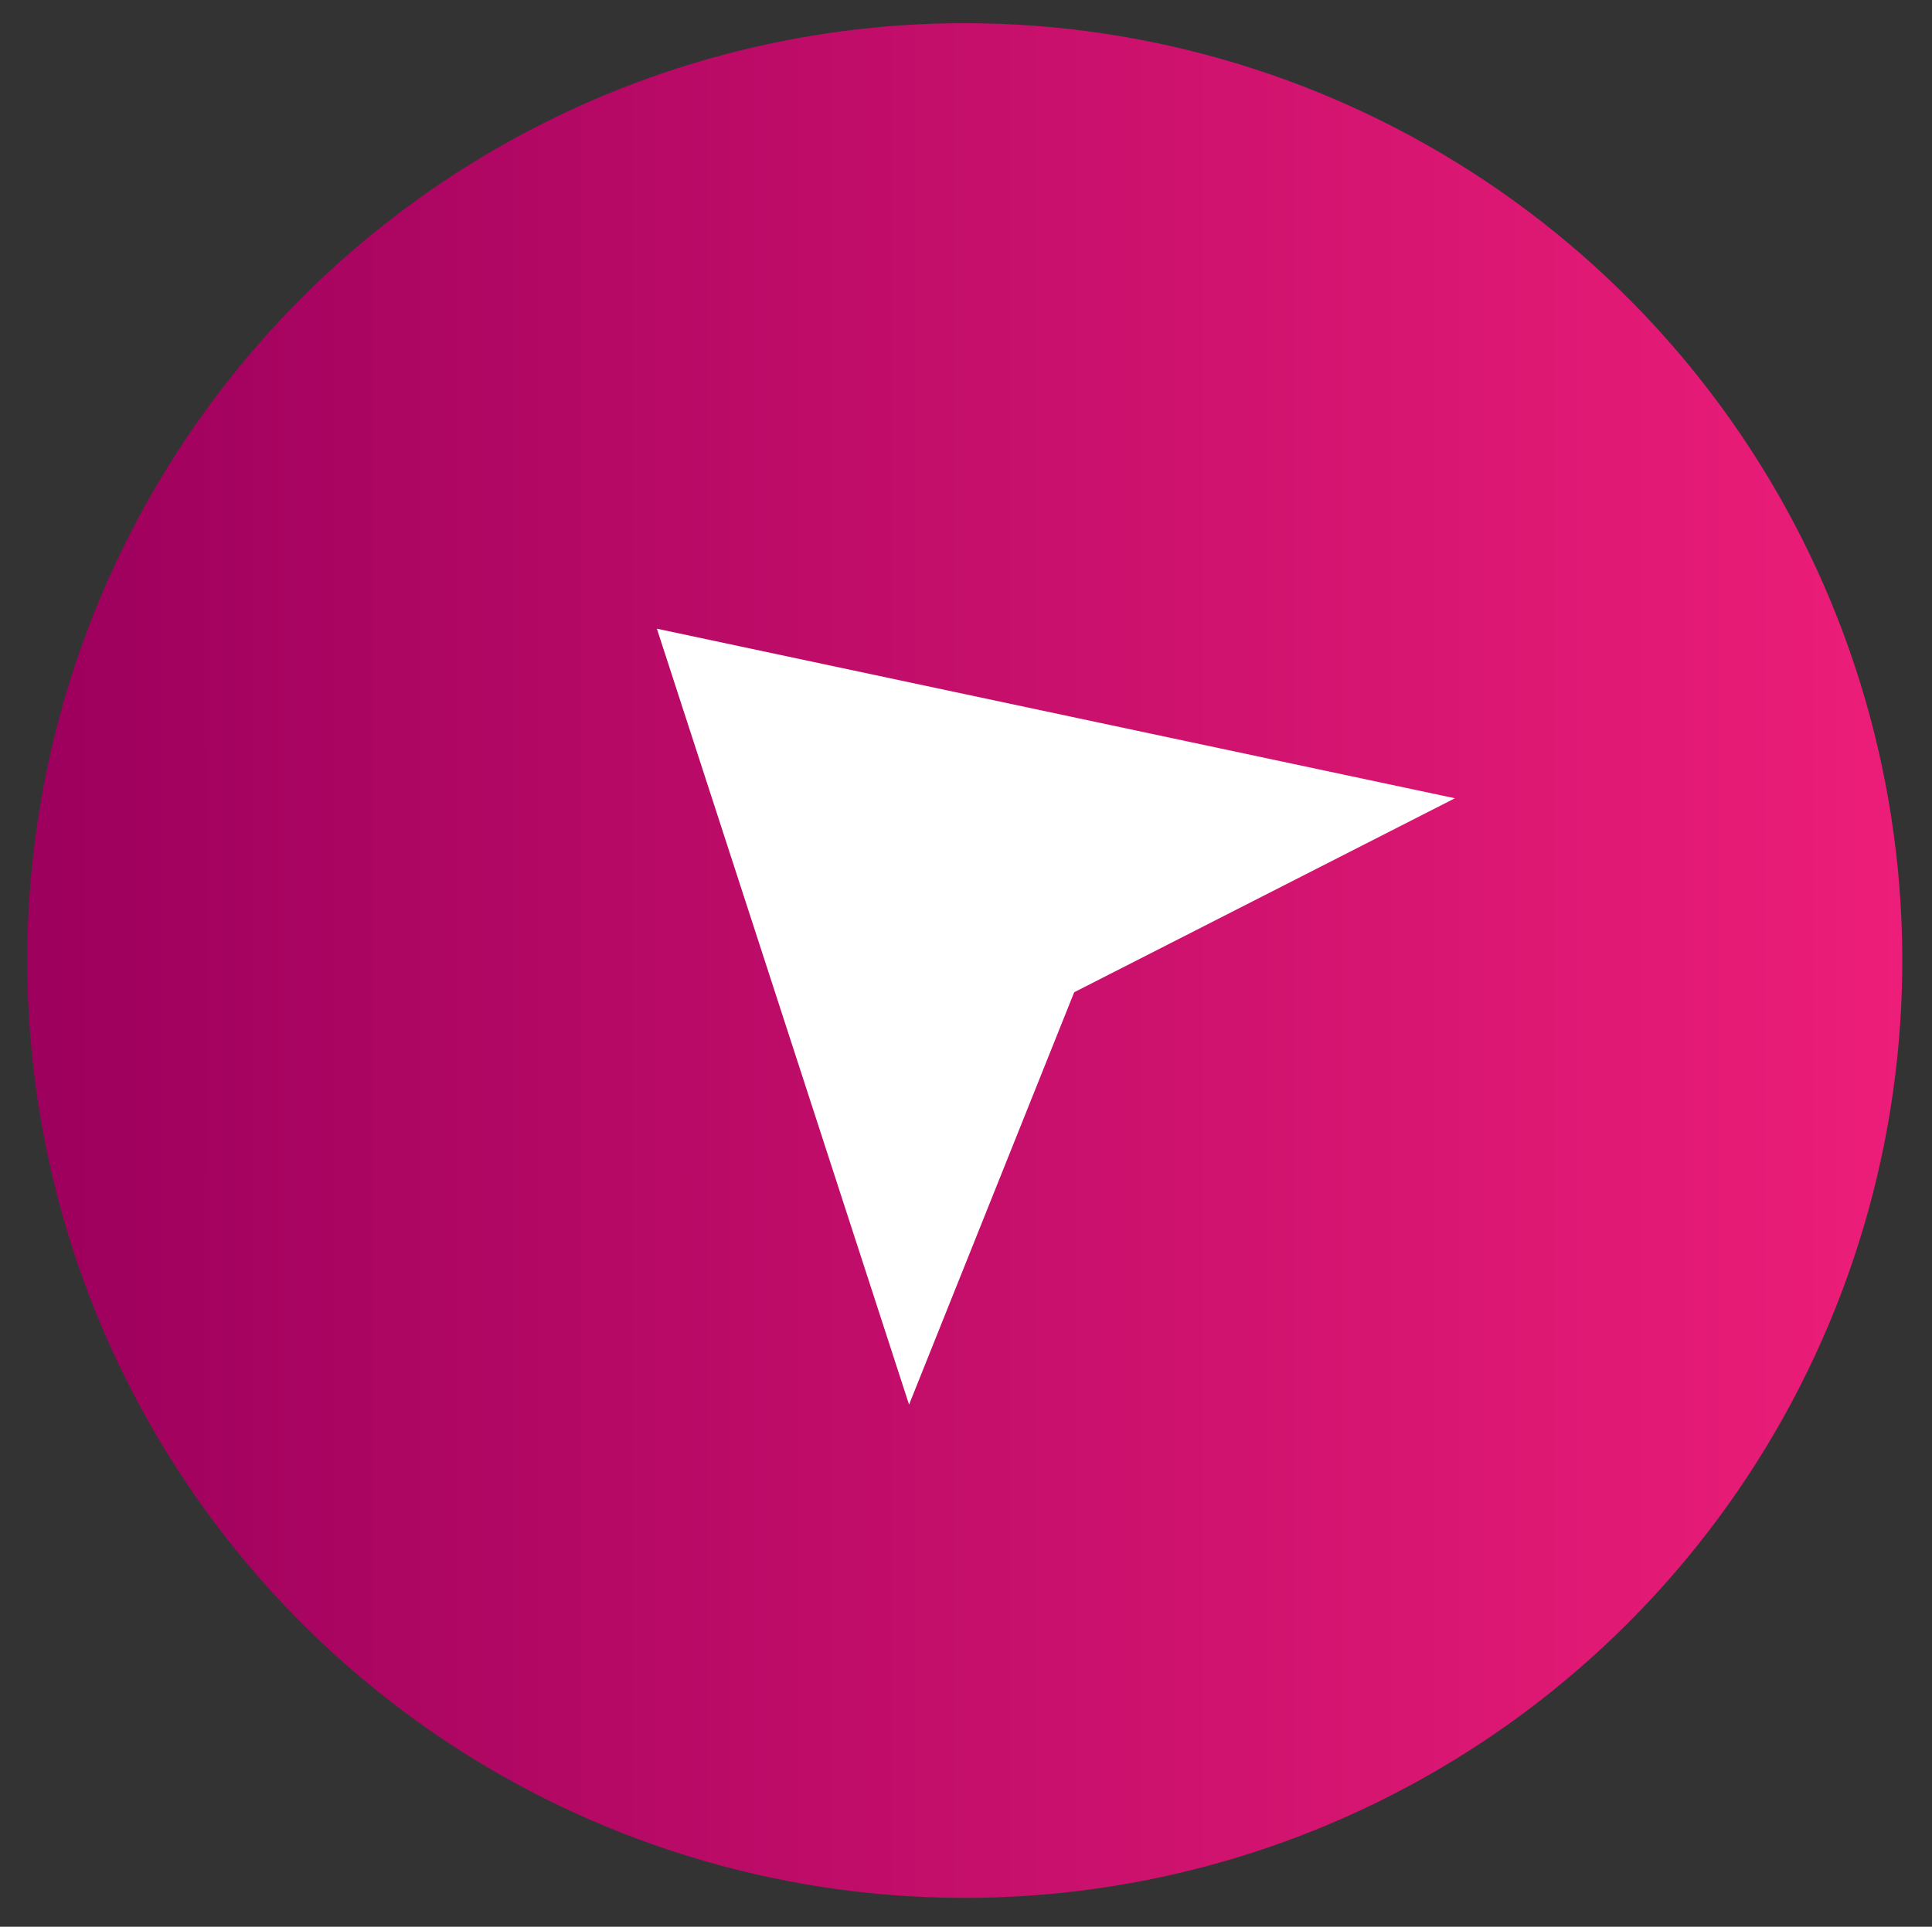
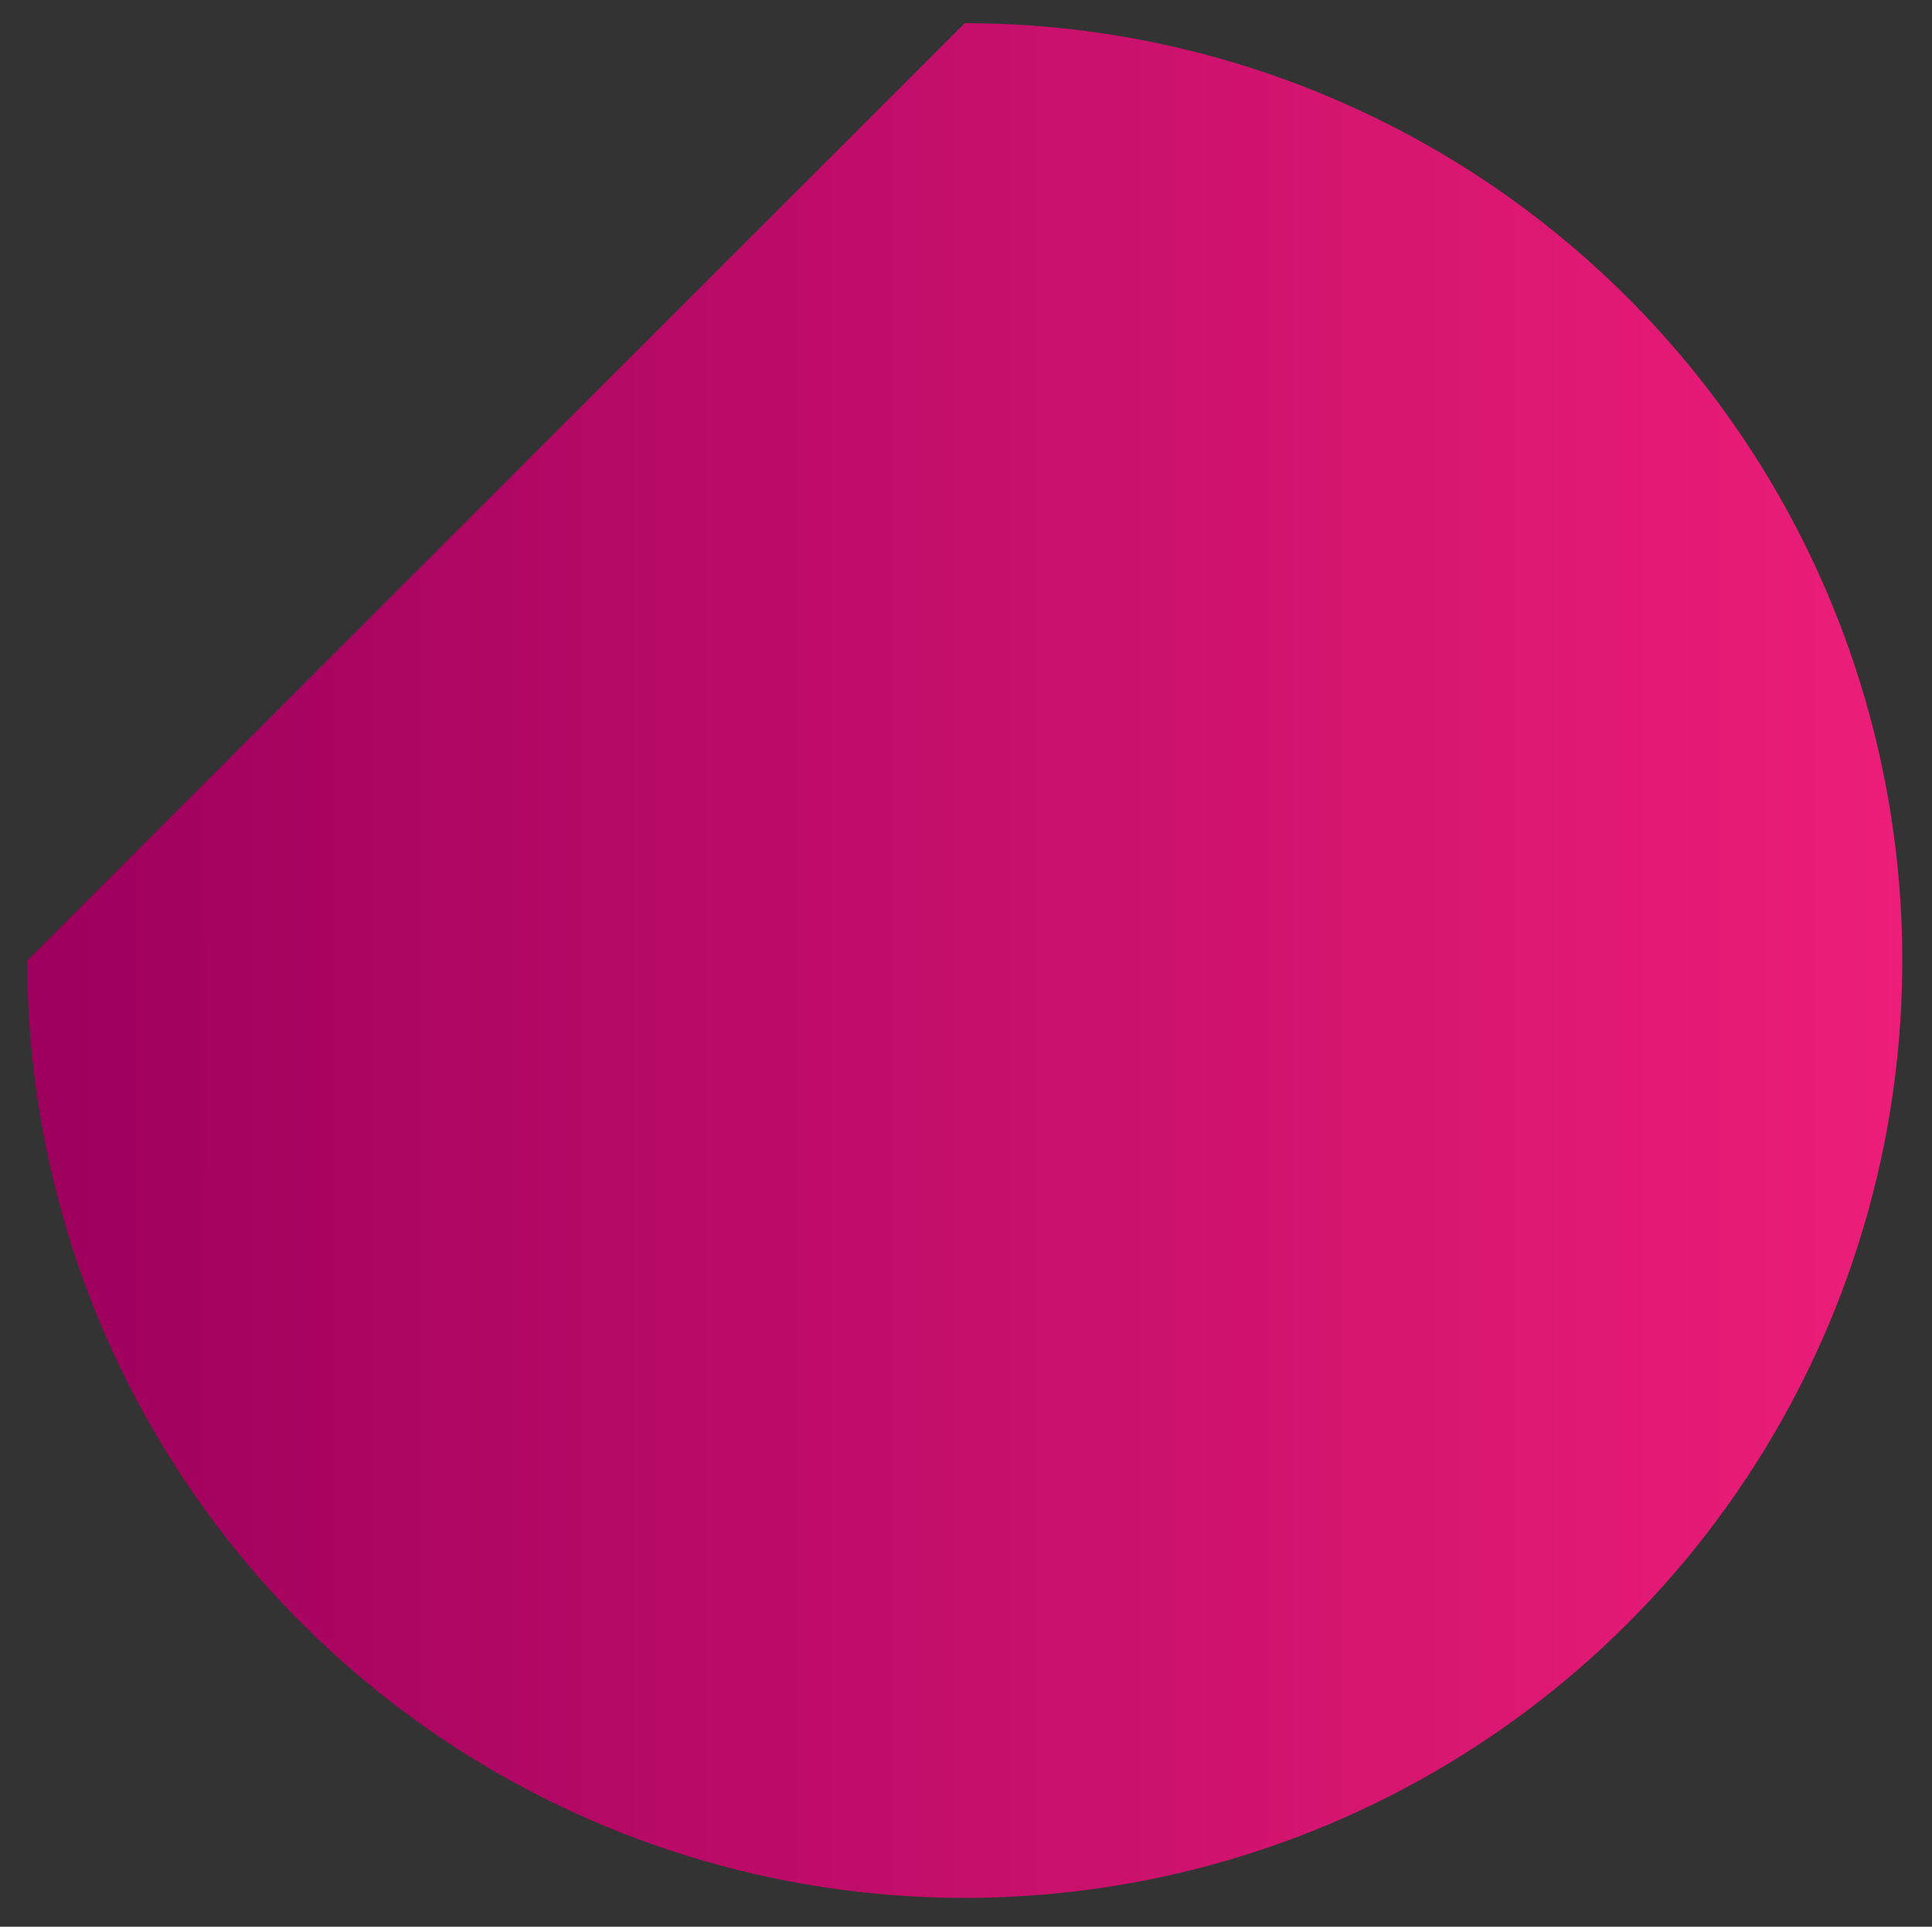
<svg xmlns="http://www.w3.org/2000/svg" id="Layer_1" data-name="Layer 1" viewBox="0 0 47.5 47.38">
  <rect x="0" y="0" width="47.5" height="47.38" fill="#333333" stroke="none" />
  <defs>
    <style>.cls-1{fill:none;}.cls-2{clip-path:url(#clip-path);}.cls-3{fill:url(#linear-gradient);}.cls-4{fill:#fff;}</style>
    <clipPath id="clip-path">
-       <path class="cls-1" d="M.67,23.62A23.05,23.05,0,1,0,23.72.57a23.05,23.05,0,0,0-23.05,23" />
+       <path class="cls-1" d="M.67,23.62A23.05,23.05,0,1,0,23.72.57" />
    </clipPath>
    <linearGradient id="linear-gradient" x1="190.35" y1="1535.82" x2="191.75" y2="1535.82" gradientTransform="matrix(32.94, 0, 0, -32.94, -6268.95, 50610.04)" gradientUnits="userSpaceOnUse">
      <stop offset="0" stop-color="#9e005d" />
      <stop offset="1" stop-color="#ed1e79" />
    </linearGradient>
  </defs>
  <title>Artboard 3</title>
  <g class="cls-2">
    <rect class="cls-3" x="0.67" y="0.57" width="46.1" height="46.1" />
  </g>
-   <polygon class="cls-4" points="22.35 34.54 19.25 25 16.15 15.46 35.77 19.63 26.41 24.4 22.35 34.54" />
</svg>